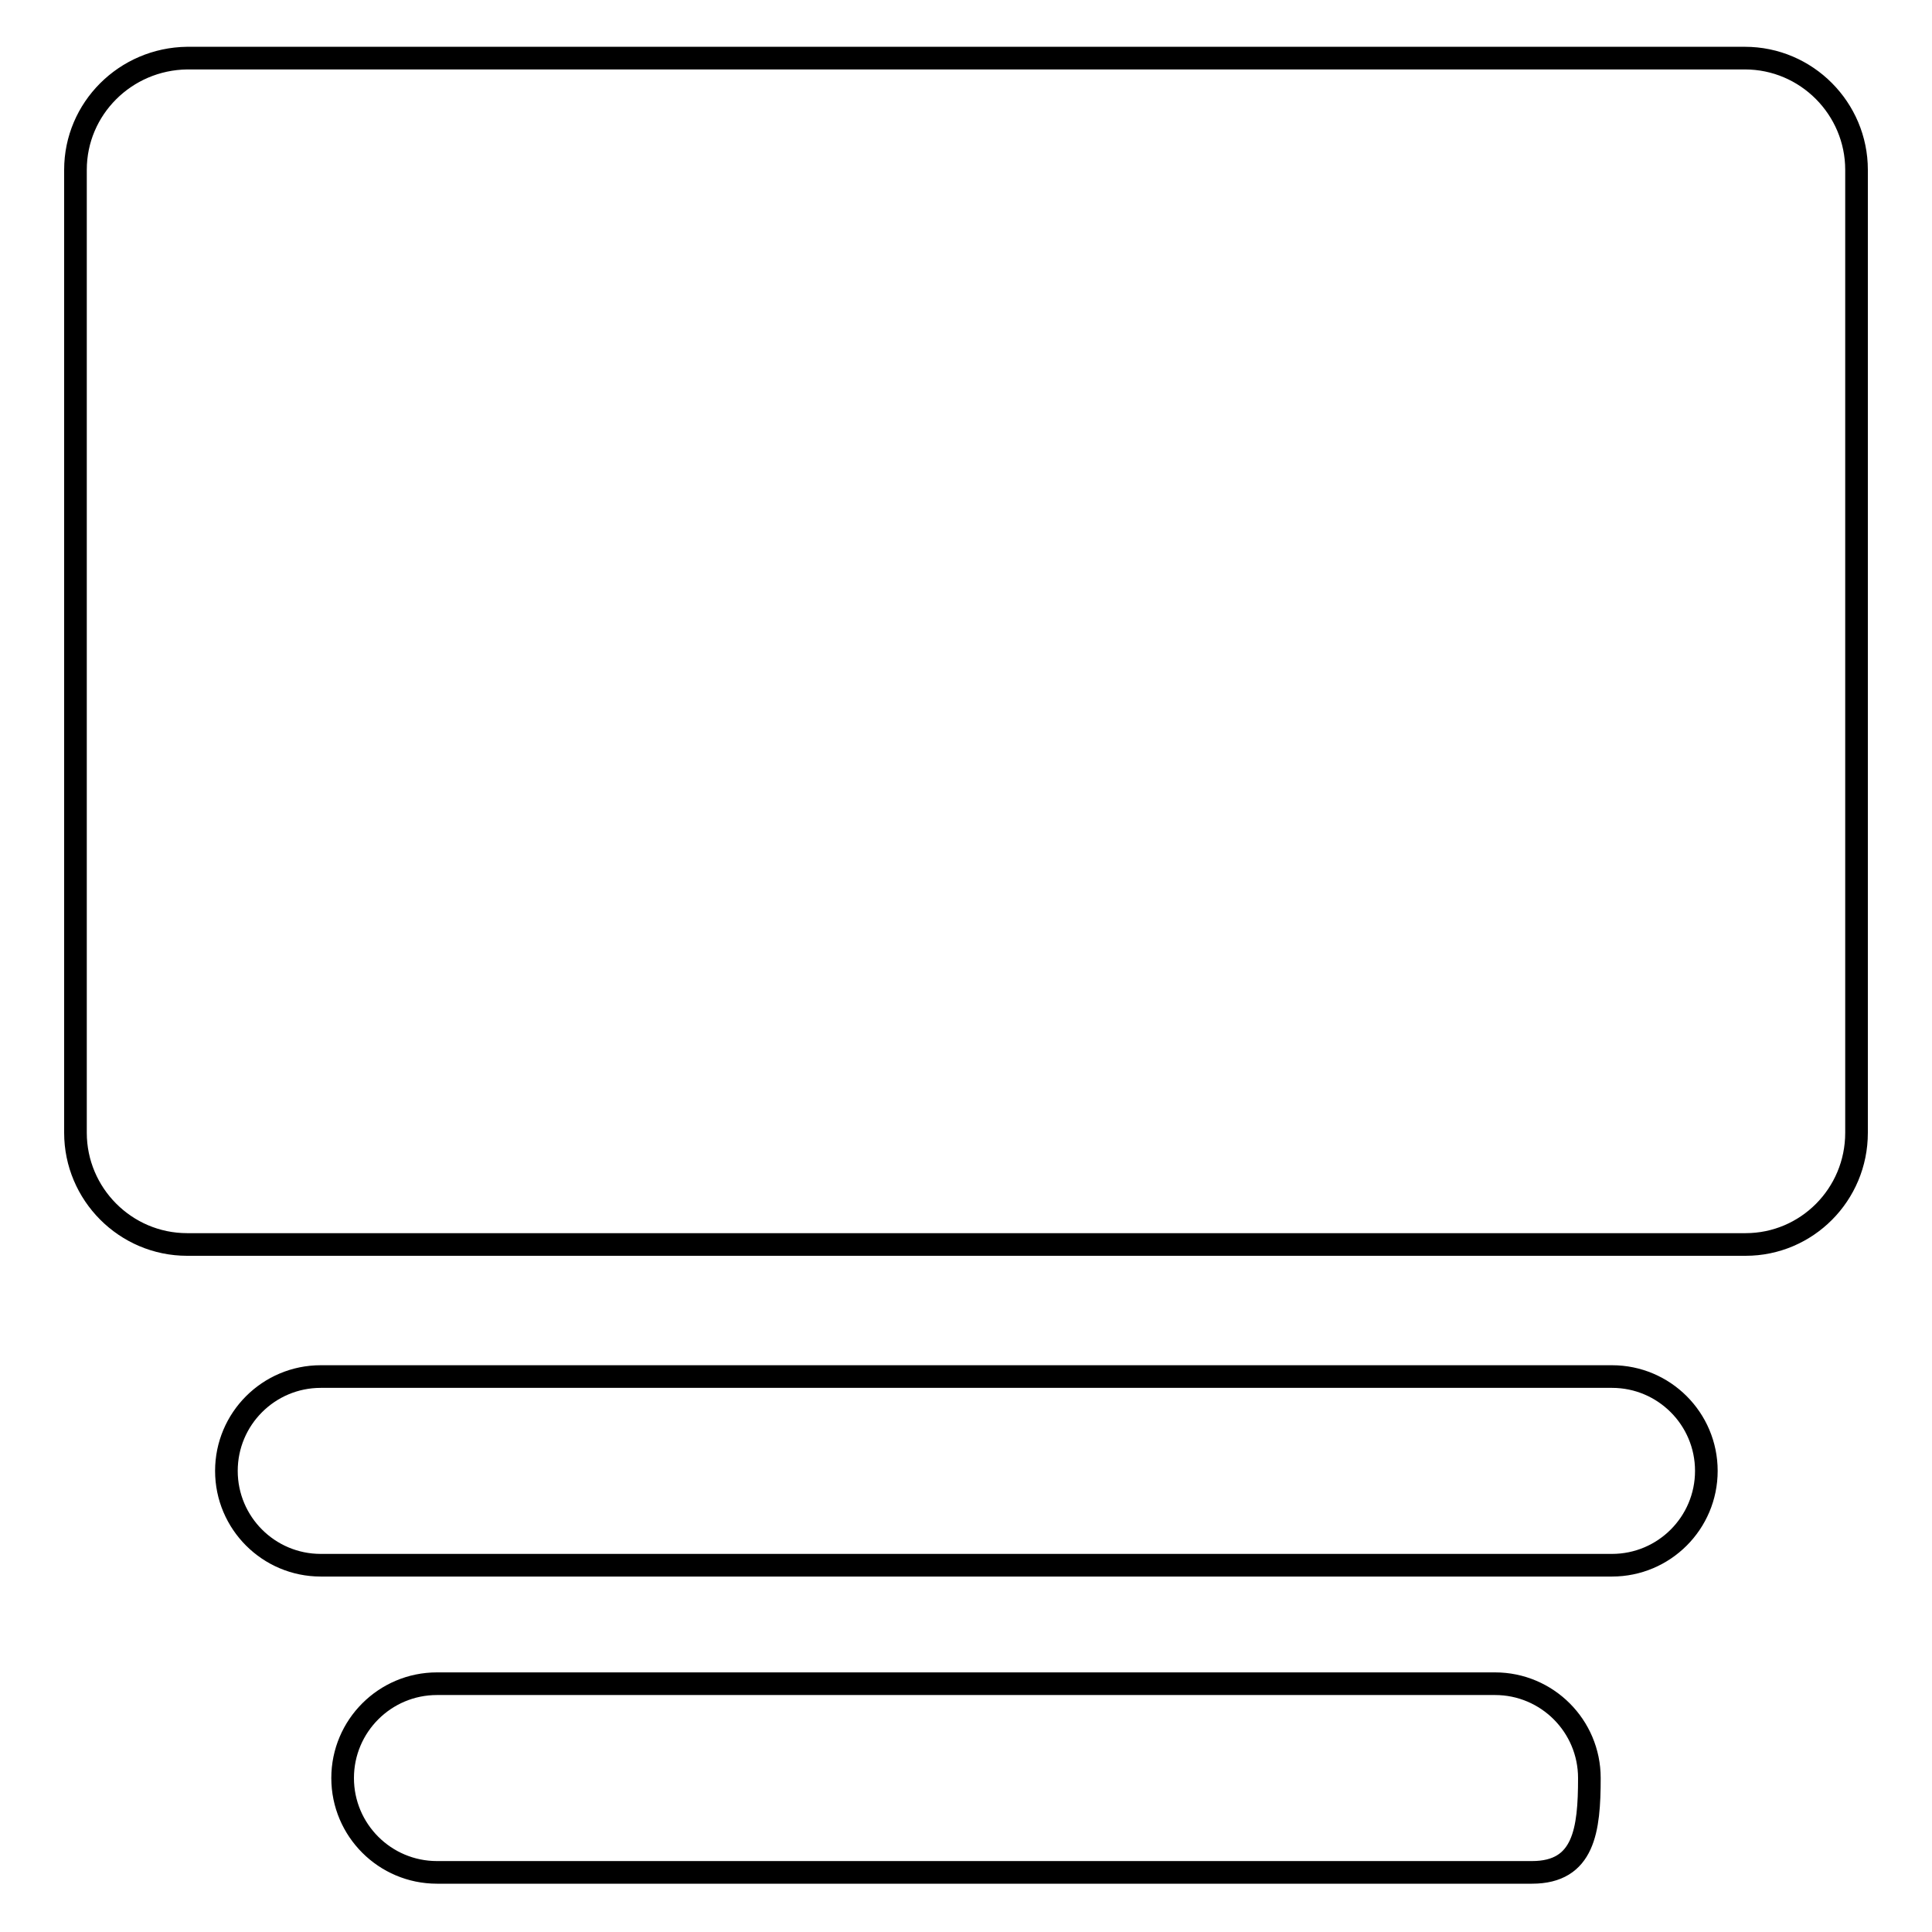
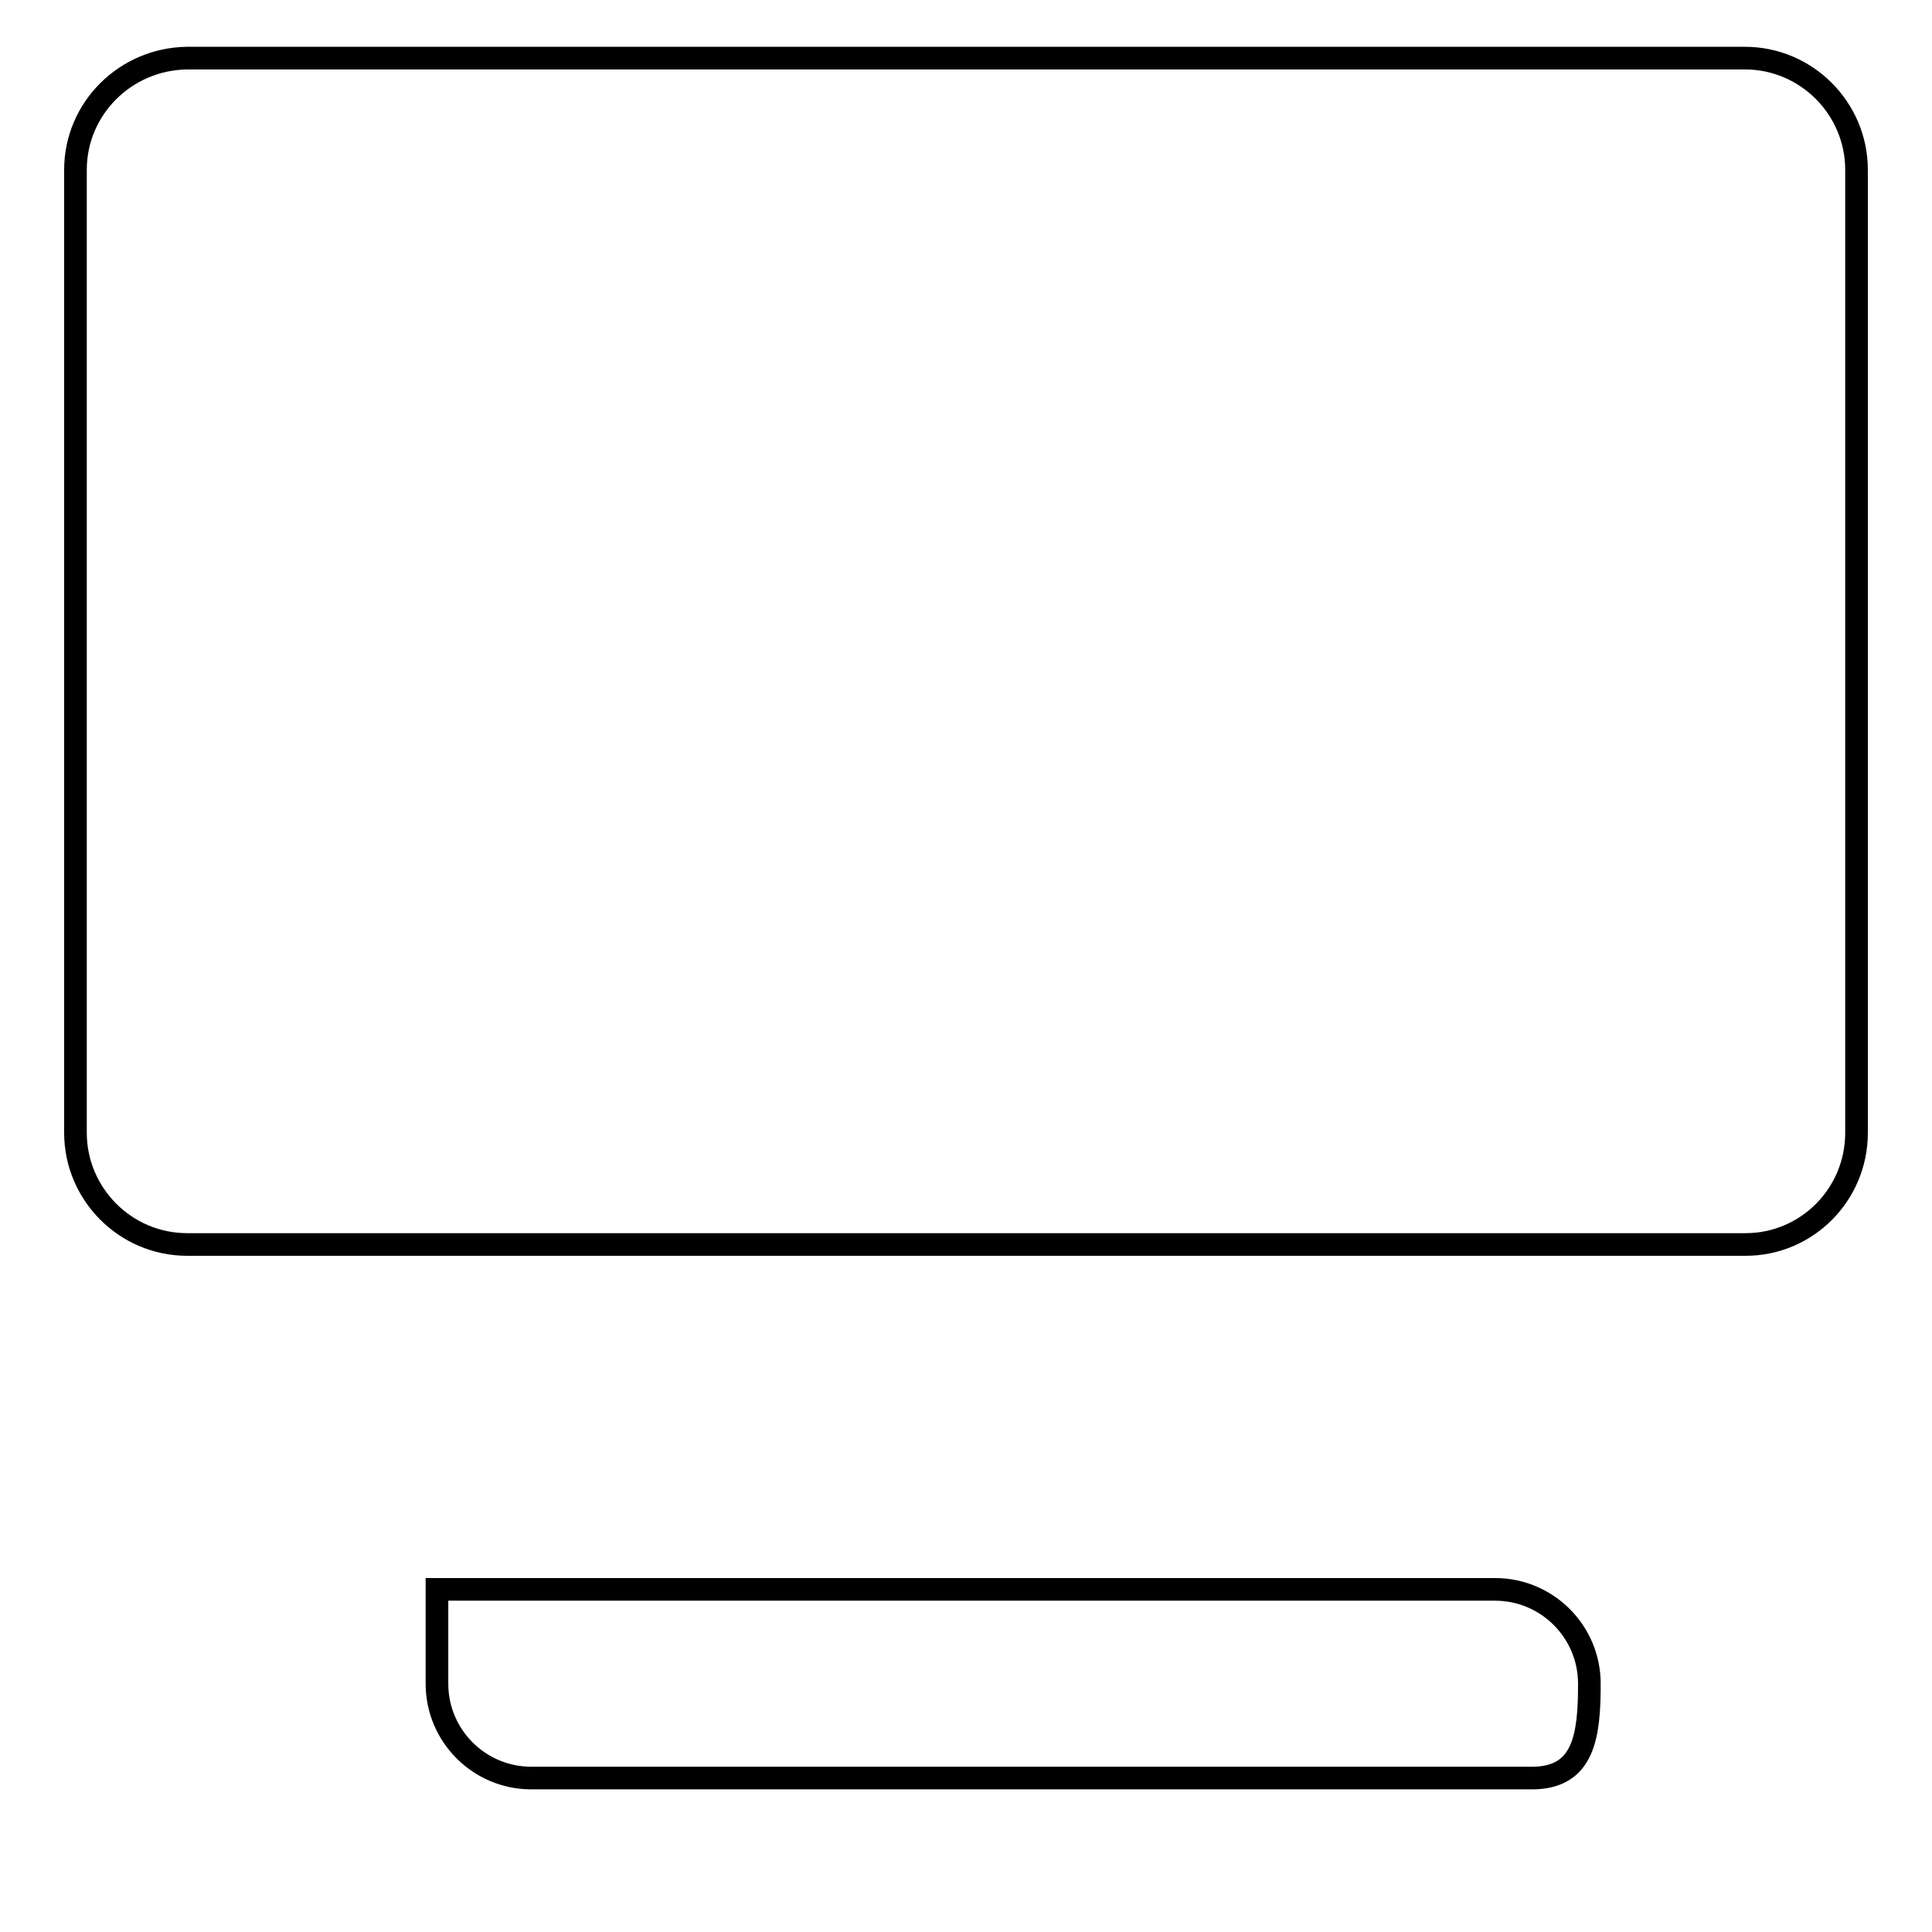
<svg xmlns="http://www.w3.org/2000/svg" version="1.1" x="0px" y="0px" viewBox="0 0 256 256" enable-background="new 0 0 256 256" xml:space="preserve">
  <g>
    <g>
      <g>
        <path stroke-width="3" fill-opacity="0" stroke="#000000" d="M246,150.1V22.5c0-8.1-6.6-14.8-14.8-14.8H24.8C16.6,7.8,10,14.4,10,22.5v127.6c0,8.1,6.6,14.8,14.8,14.8h206.5C239.4,164.9,246,158.3,246,150.1z" />
-         <path stroke-width="3" fill-opacity="0" stroke="#000000" d="M226.1,194.9c0-6.9-5.6-12.5-12.5-12.5H42.5c-6.9,0-12.5,5.6-12.5,12.5s5.6,12.5,12.5,12.5h171.1C220.5,207.4,226.1,201.8,226.1,194.9z" />
-         <path stroke-width="3" fill-opacity="0" stroke="#000000" d="M57.9,223.1c-6.9,0-12.5,5.6-12.5,12.5c0,6.9,5.6,12.5,12.5,12.5H203c6.9,0,7.6-5.6,7.6-12.5c0-6.9-5.6-12.5-12.5-12.5H57.9z" />
+         <path stroke-width="3" fill-opacity="0" stroke="#000000" d="M57.9,223.1c0,6.9,5.6,12.5,12.5,12.5H203c6.9,0,7.6-5.6,7.6-12.5c0-6.9-5.6-12.5-12.5-12.5H57.9z" />
      </g>
      <g />
      <g />
      <g />
      <g />
      <g />
      <g />
      <g />
      <g />
      <g />
      <g />
      <g />
      <g />
      <g />
      <g />
      <g />
    </g>
  </g>
</svg>